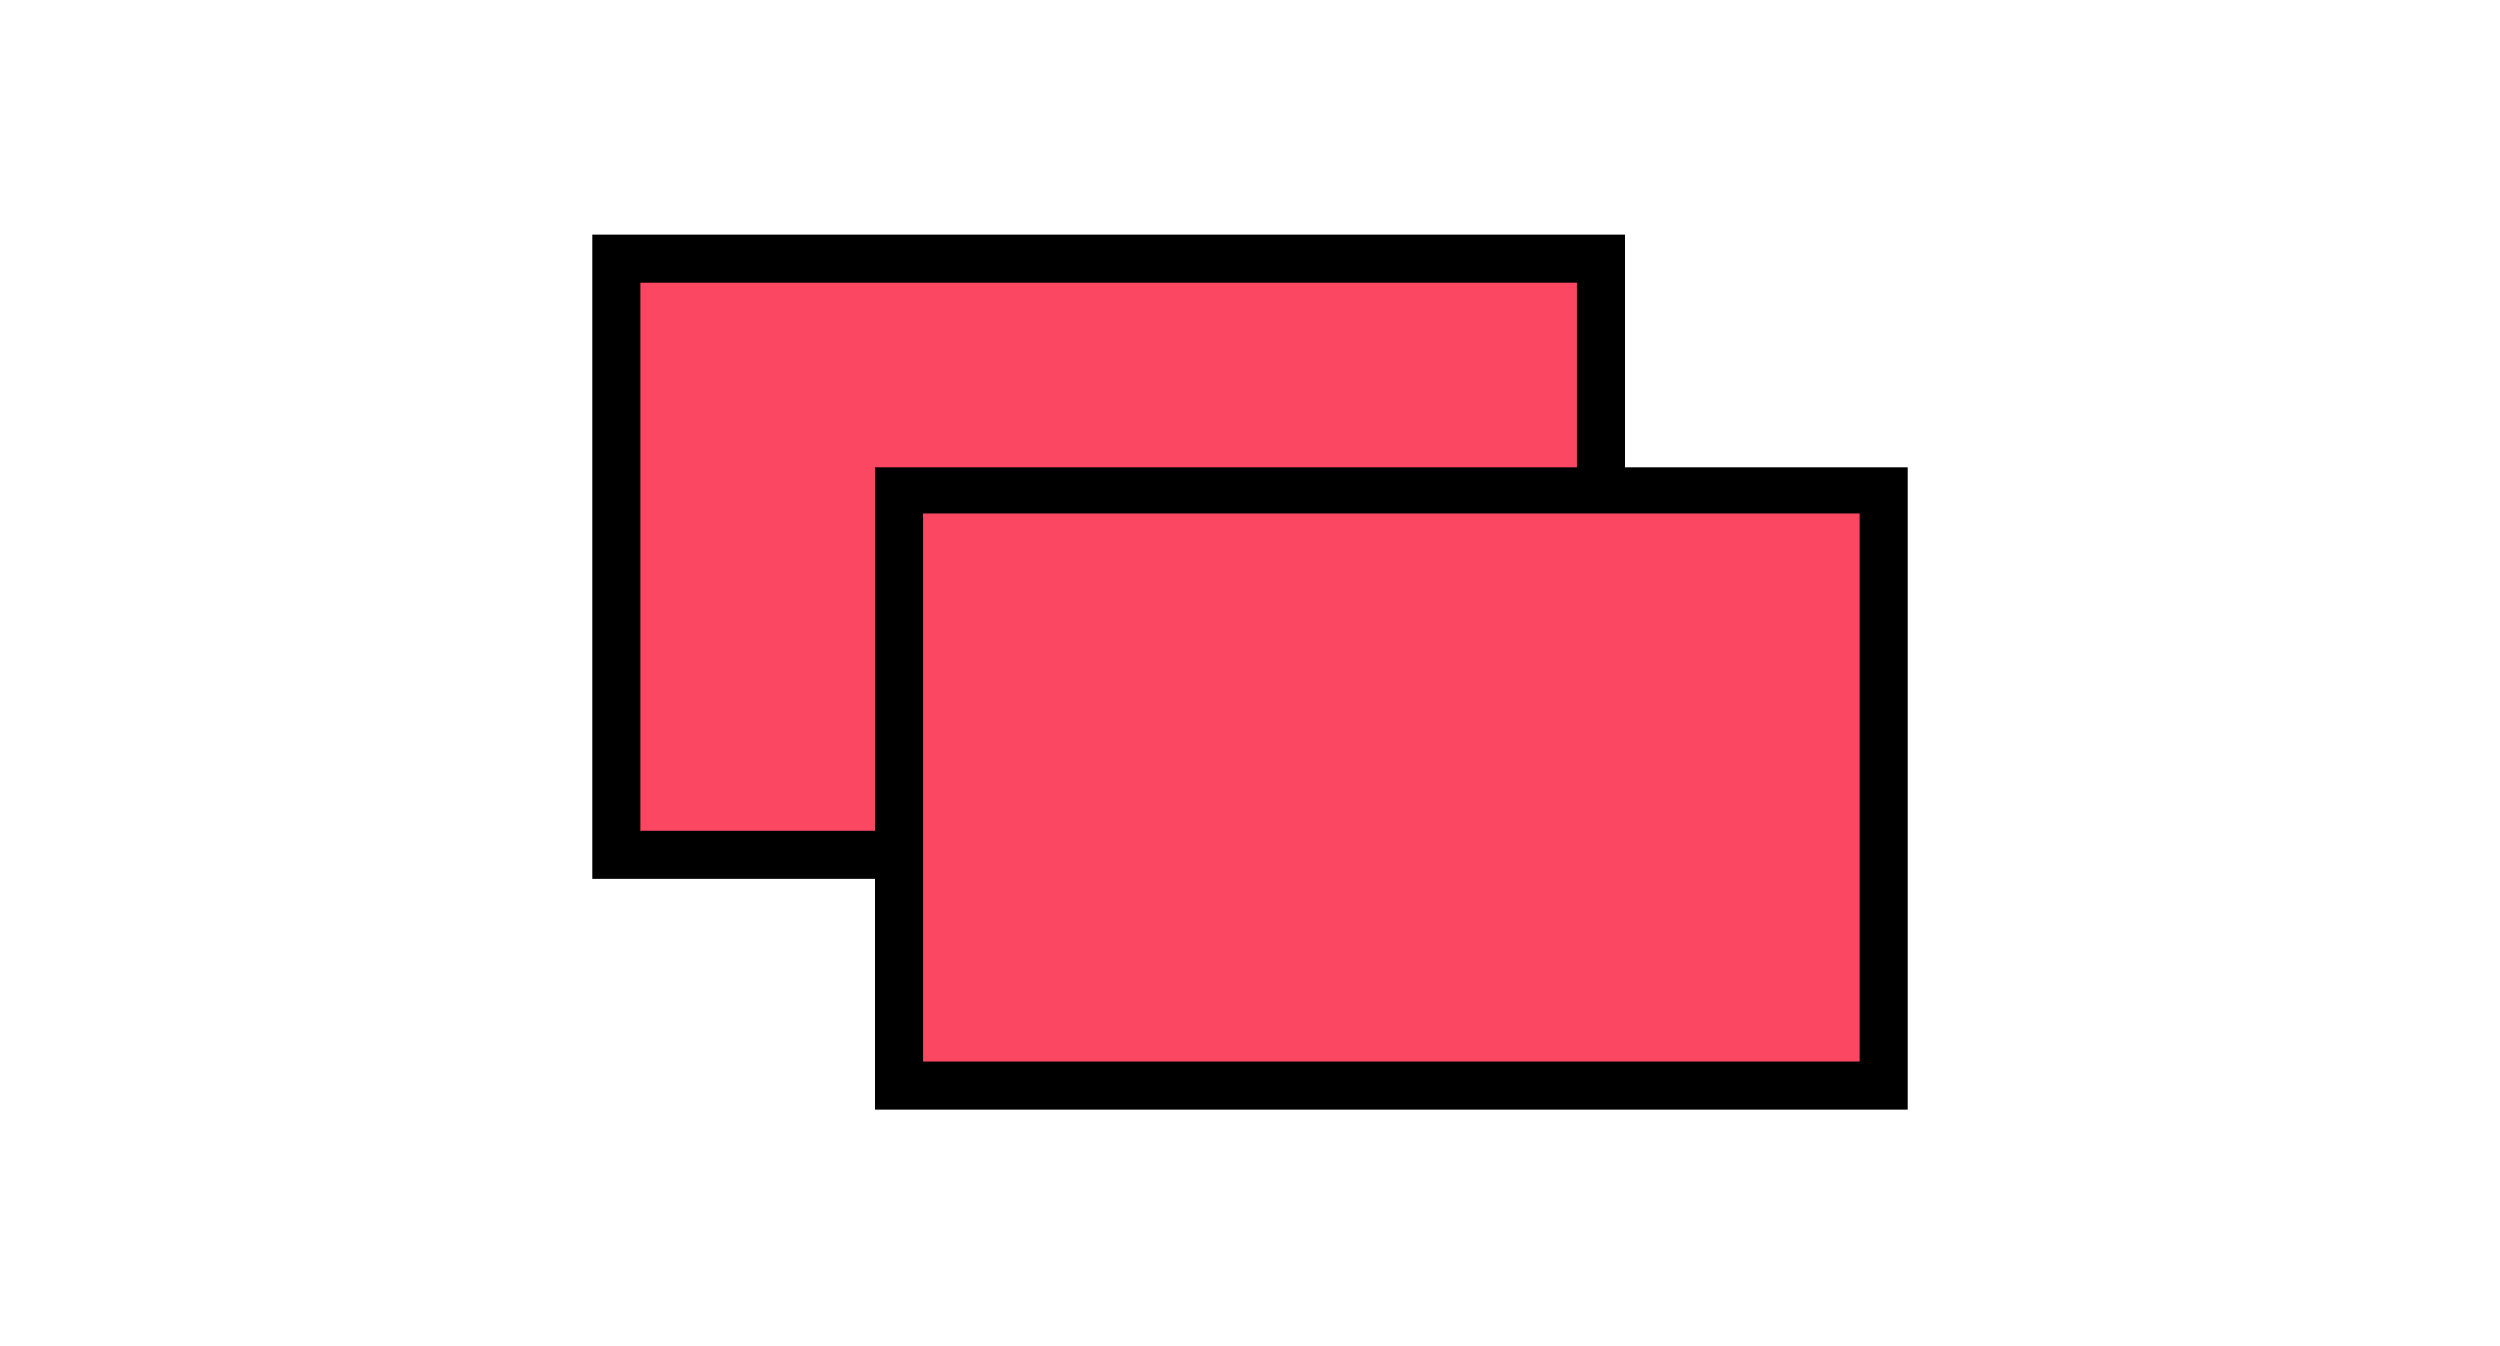
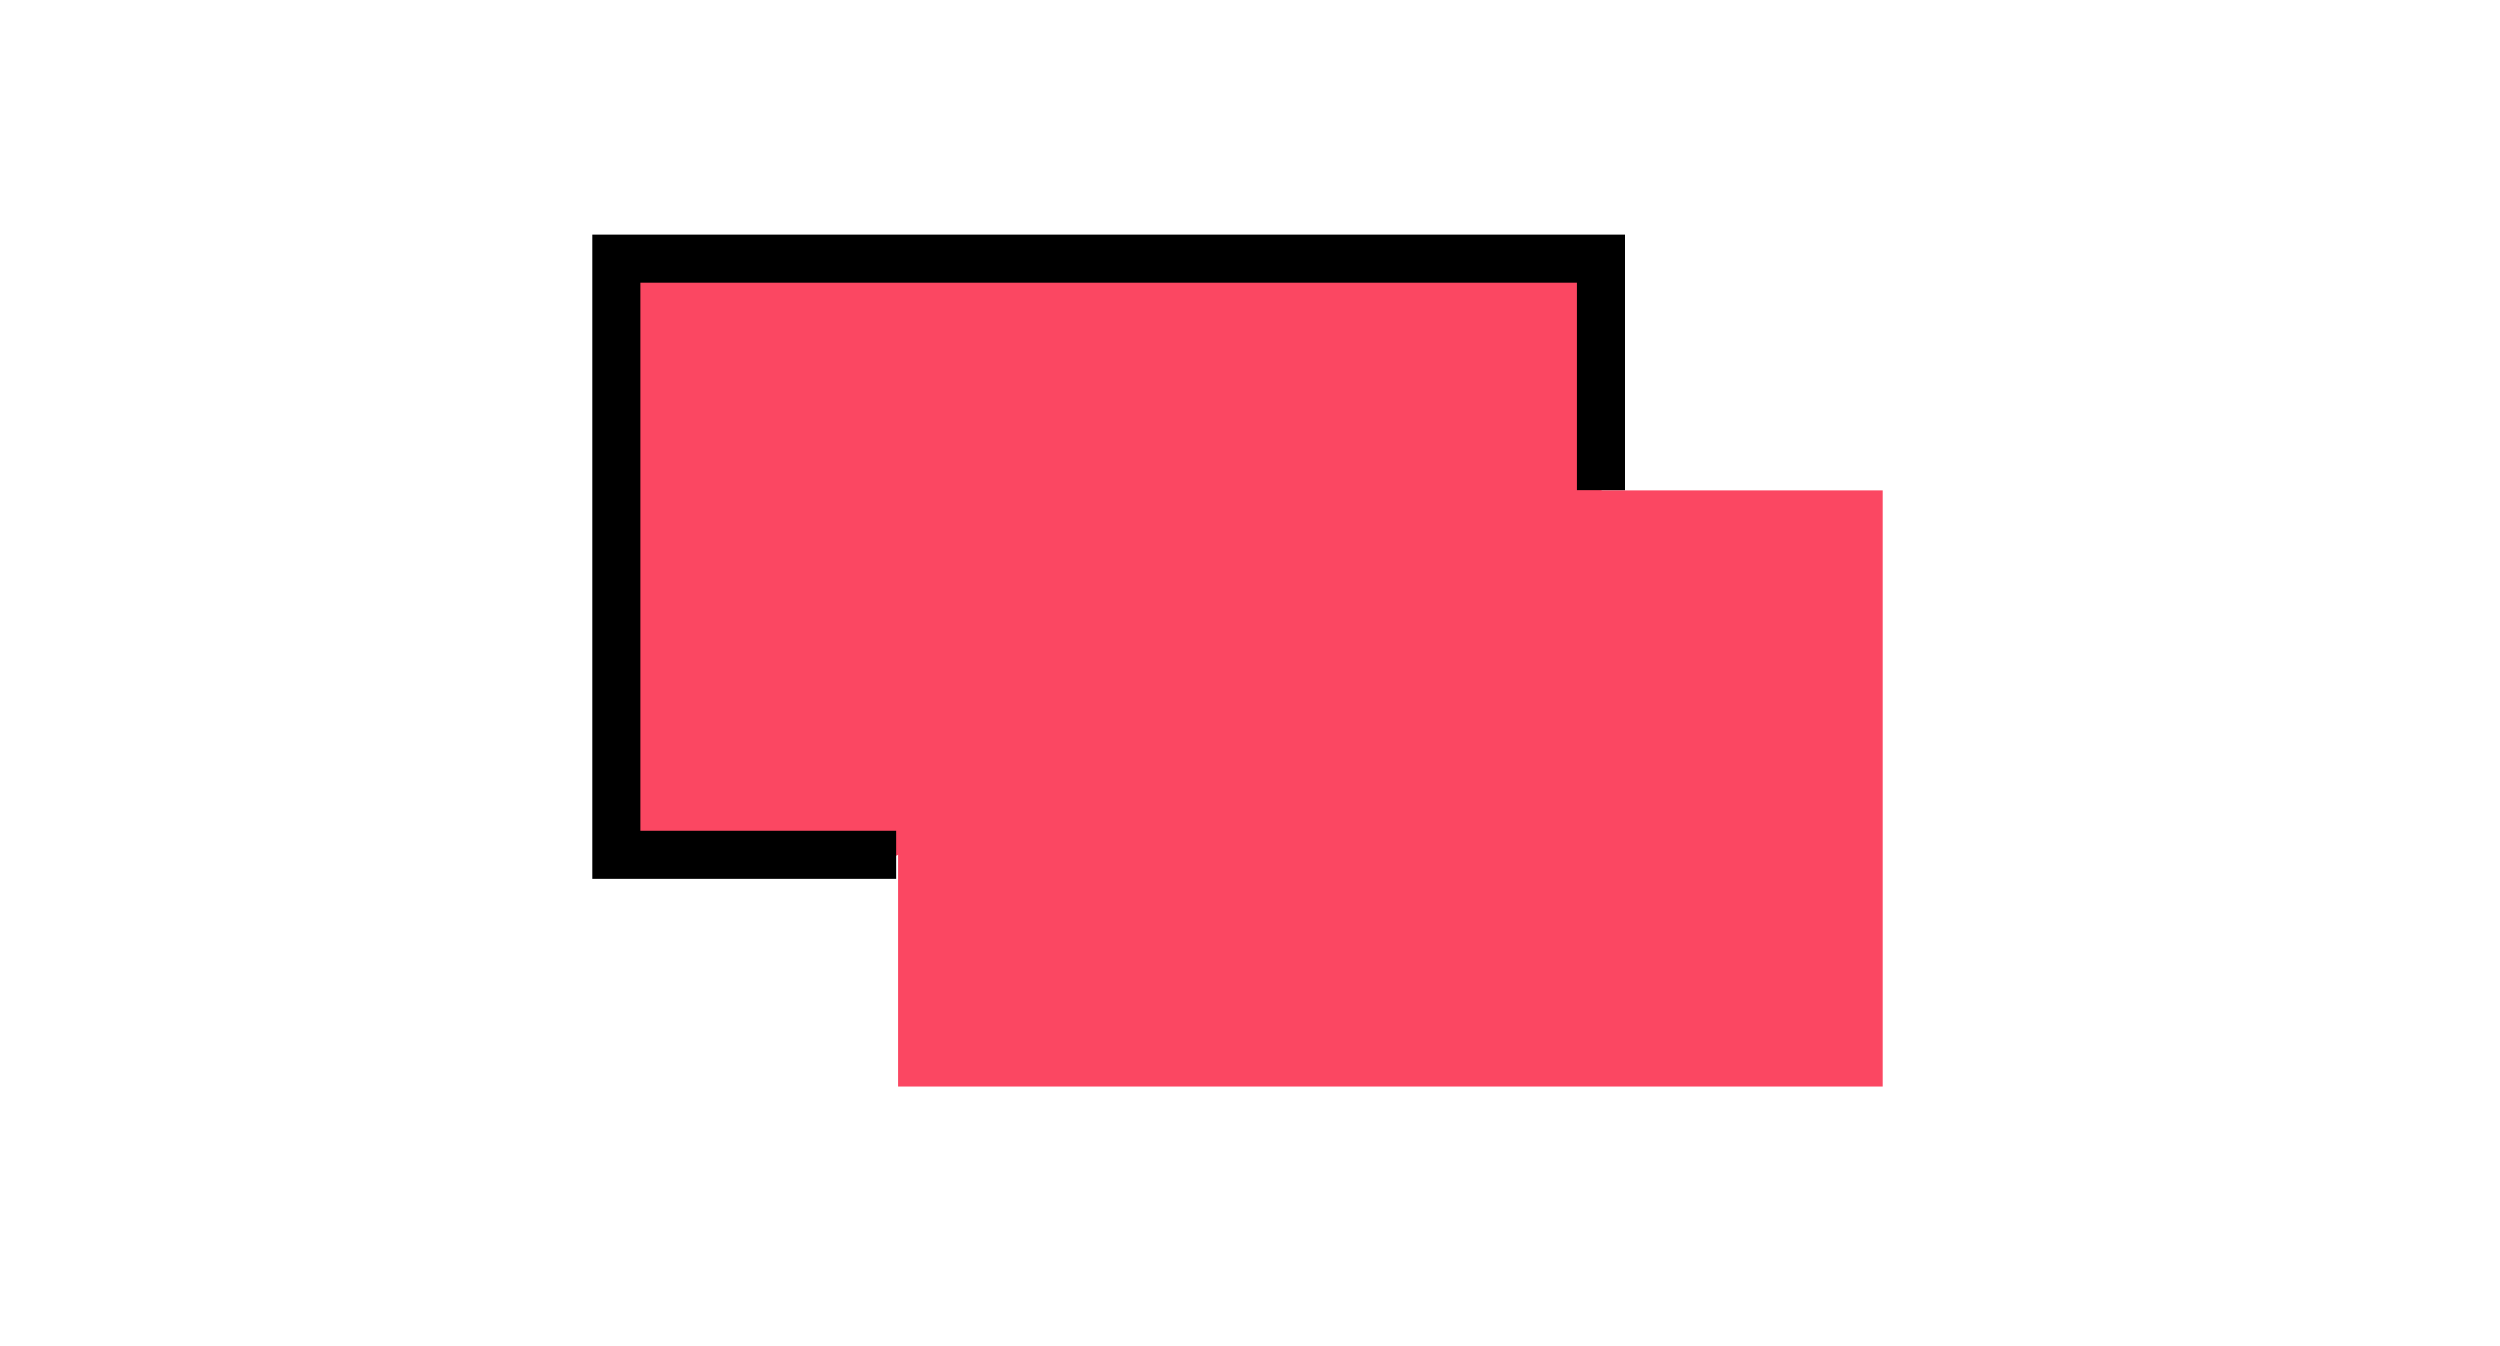
<svg xmlns="http://www.w3.org/2000/svg" id="_レイヤー_1" data-name="レイヤー_1" version="1.1" viewBox="0 0 130 70">
  <defs>
    <style>
      .st0 {
        fill: #fb4762;
      }
    </style>
  </defs>
  <g id="_グループ_">
    <polyline id="_パス_" class="st0" points="46.6 44.5 32 44.5 32 13.5 83.3 13.5 83.3 25.5" />
    <polygon points="46.6 45.7 30.8 45.7 30.8 12.2 84.5 12.2 84.5 25.5 82 25.5 82 14.7 33.3 14.7 33.3 43.2 46.6 43.2 46.6 45.7" />
    <rect id="_長方形_" class="st0" x="46.7" y="25.5" width="51.2" height="31" />
-     <path d="M99.2,57.7h-53.7V24.3h53.7v33.5ZM48,55.2h48.7v-28.5h-48.7v28.5Z" />
  </g>
</svg>